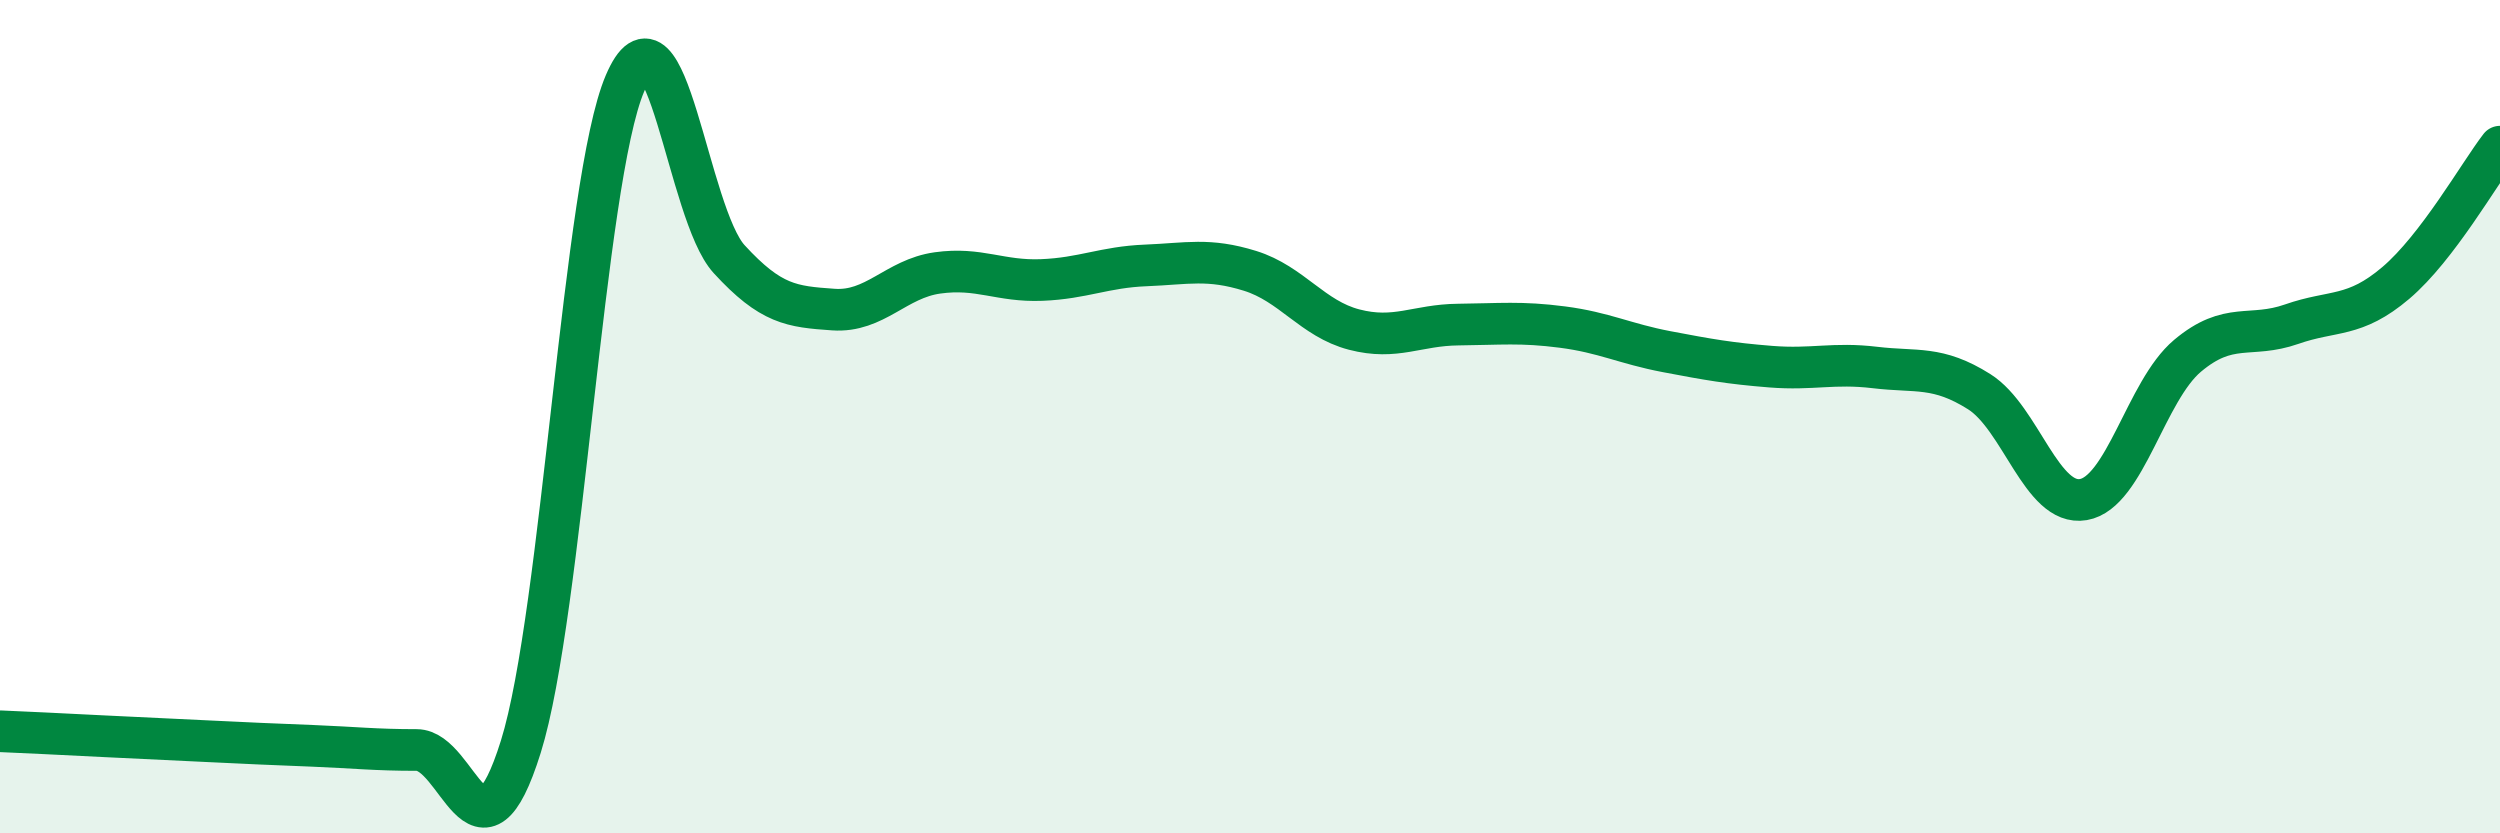
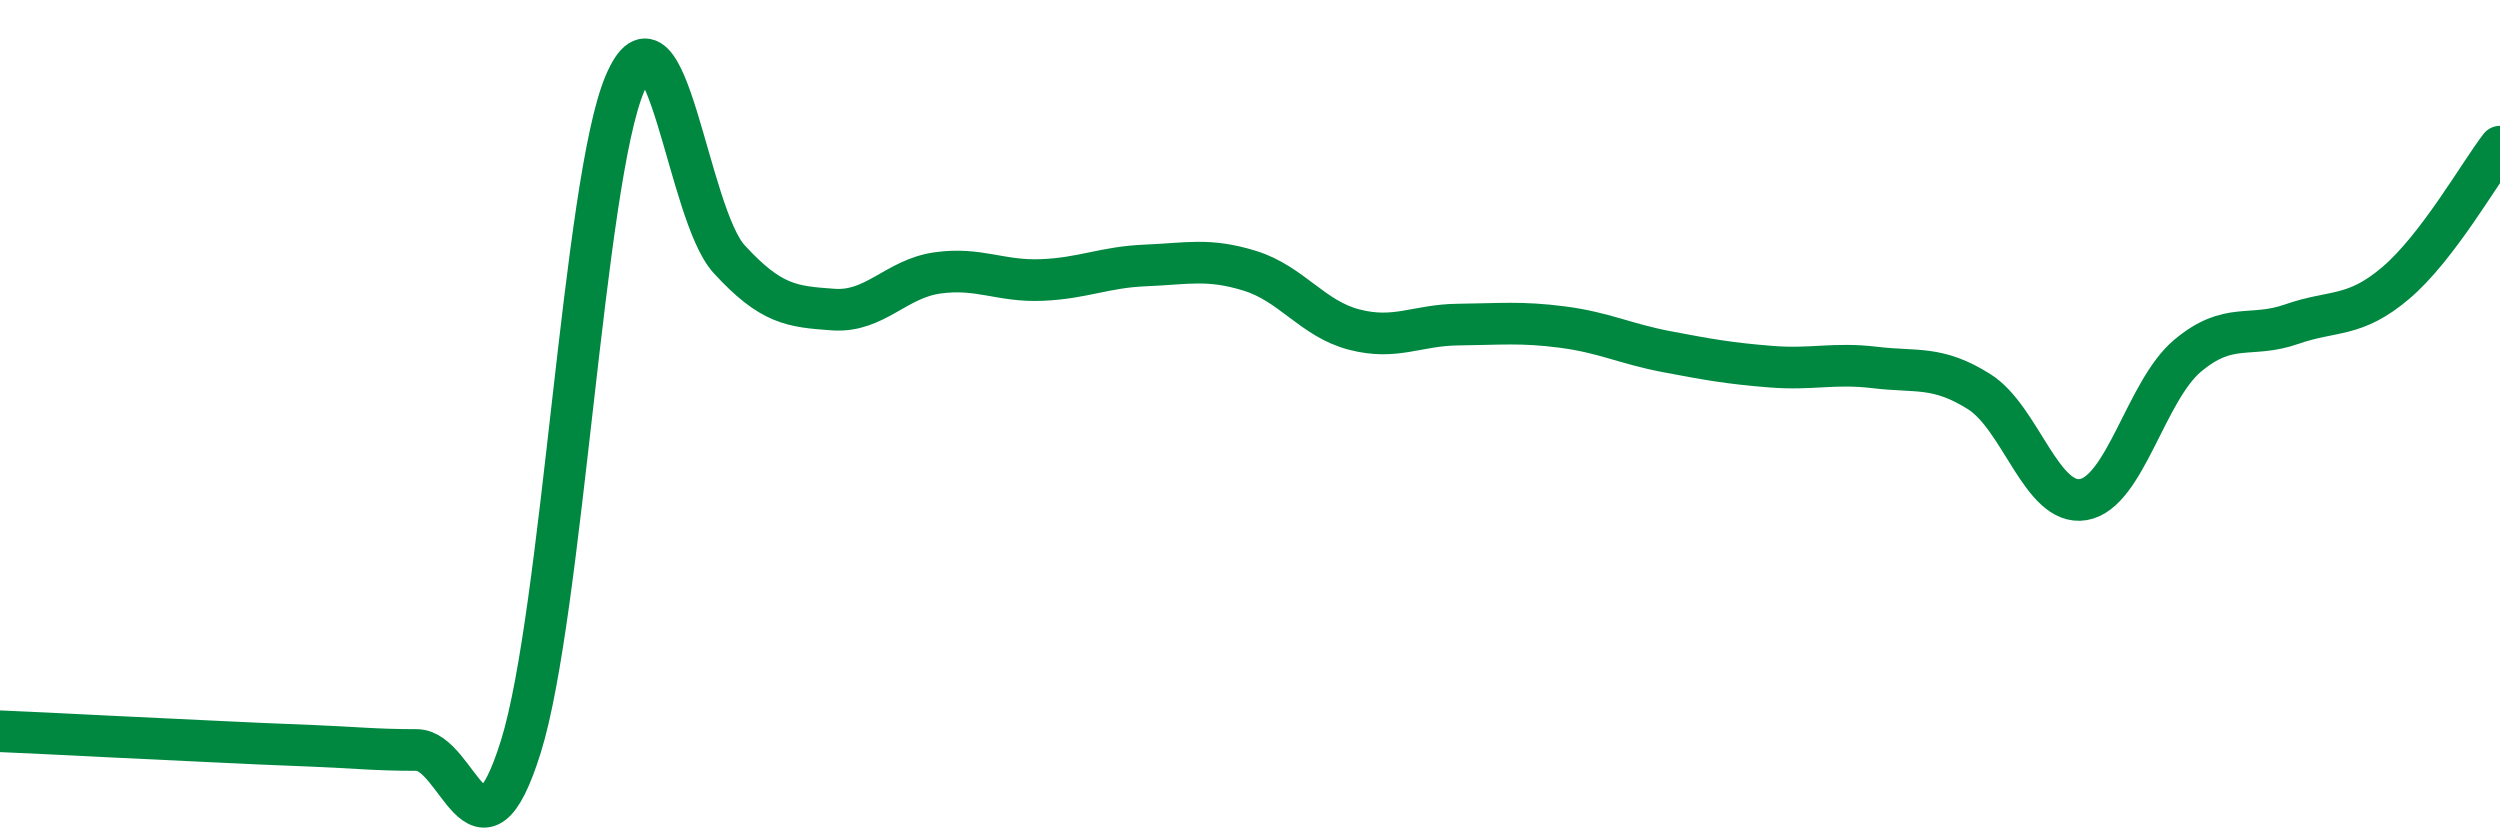
<svg xmlns="http://www.w3.org/2000/svg" width="60" height="20" viewBox="0 0 60 20">
-   <path d="M 0,17.55 C 0.5,17.57 1.5,17.62 2.5,17.67 C 3.5,17.72 4,17.74 5,17.79 C 6,17.84 6.5,17.86 7.5,17.9 C 8.5,17.94 9,18 10,18 C 11,18 11.5,21.12 12.5,17.92 C 13.5,14.72 14,4.34 15,2 C 16,-0.34 16.5,5.13 17.5,6.22 C 18.5,7.31 19,7.36 20,7.43 C 21,7.5 21.5,6.69 22.5,6.55 C 23.5,6.41 24,6.76 25,6.72 C 26,6.68 26.5,6.41 27.5,6.37 C 28.5,6.33 29,6.19 30,6.5 C 31,6.81 31.5,7.65 32.5,7.91 C 33.5,8.17 34,7.8 35,7.79 C 36,7.78 36.5,7.72 37.5,7.85 C 38.5,7.98 39,8.25 40,8.44 C 41,8.63 41.5,8.72 42.5,8.8 C 43.5,8.88 44,8.7 45,8.82 C 46,8.94 46.5,8.77 47.5,9.4 C 48.5,10.03 49,12.16 50,11.99 C 51,11.82 51.5,9.38 52.5,8.54 C 53.5,7.7 54,8.13 55,7.78 C 56,7.43 56.5,7.64 57.5,6.79 C 58.5,5.94 59.5,4.17 60,3.52L60 20L0 20Z" fill="#008740" opacity="0.1" stroke-linecap="round" stroke-linejoin="round" />
  <path d="M 0,17.55 C 0.5,17.57 1.5,17.62 2.5,17.67 C 3.5,17.72 4,17.74 5,17.79 C 6,17.84 6.5,17.86 7.5,17.9 C 8.5,17.94 9,18 10,18 C 11,18 11.5,21.12 12.5,17.92 C 13.5,14.72 14,4.34 15,2 C 16,-0.34 16.5,5.13 17.5,6.22 C 18.5,7.31 19,7.36 20,7.43 C 21,7.5 21.5,6.69 22.5,6.55 C 23.5,6.41 24,6.76 25,6.72 C 26,6.68 26.5,6.41 27.5,6.37 C 28.5,6.33 29,6.19 30,6.5 C 31,6.81 31.5,7.65 32.5,7.91 C 33.5,8.17 34,7.8 35,7.79 C 36,7.78 36.5,7.72 37.5,7.85 C 38.5,7.98 39,8.25 40,8.44 C 41,8.63 41.5,8.72 42.5,8.8 C 43.5,8.88 44,8.7 45,8.82 C 46,8.94 46.5,8.77 47.5,9.4 C 48.5,10.03 49,12.16 50,11.99 C 51,11.82 51.5,9.38 52.5,8.54 C 53.5,7.7 54,8.13 55,7.78 C 56,7.43 56.5,7.64 57.5,6.79 C 58.5,5.94 59.5,4.17 60,3.52" stroke="#008740" stroke-width="1" fill="none" stroke-linecap="round" stroke-linejoin="round" />
</svg>